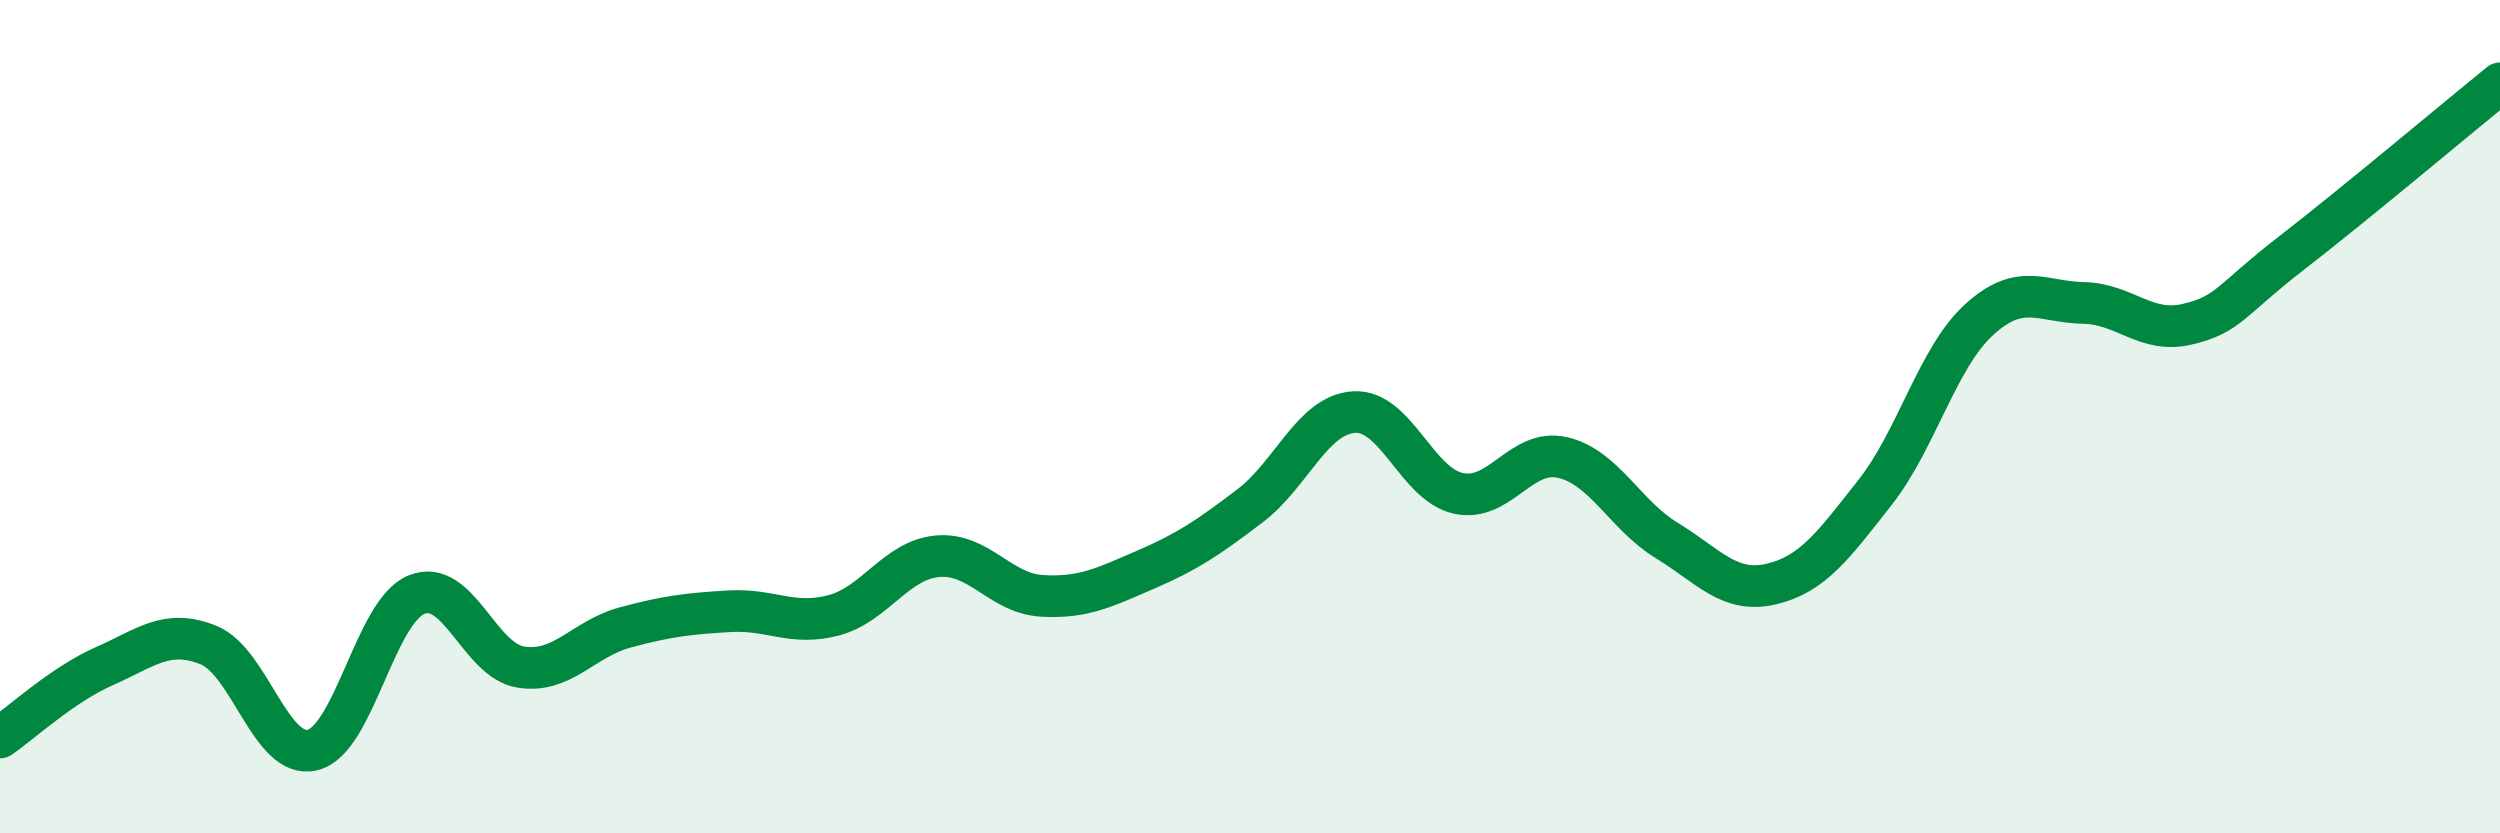
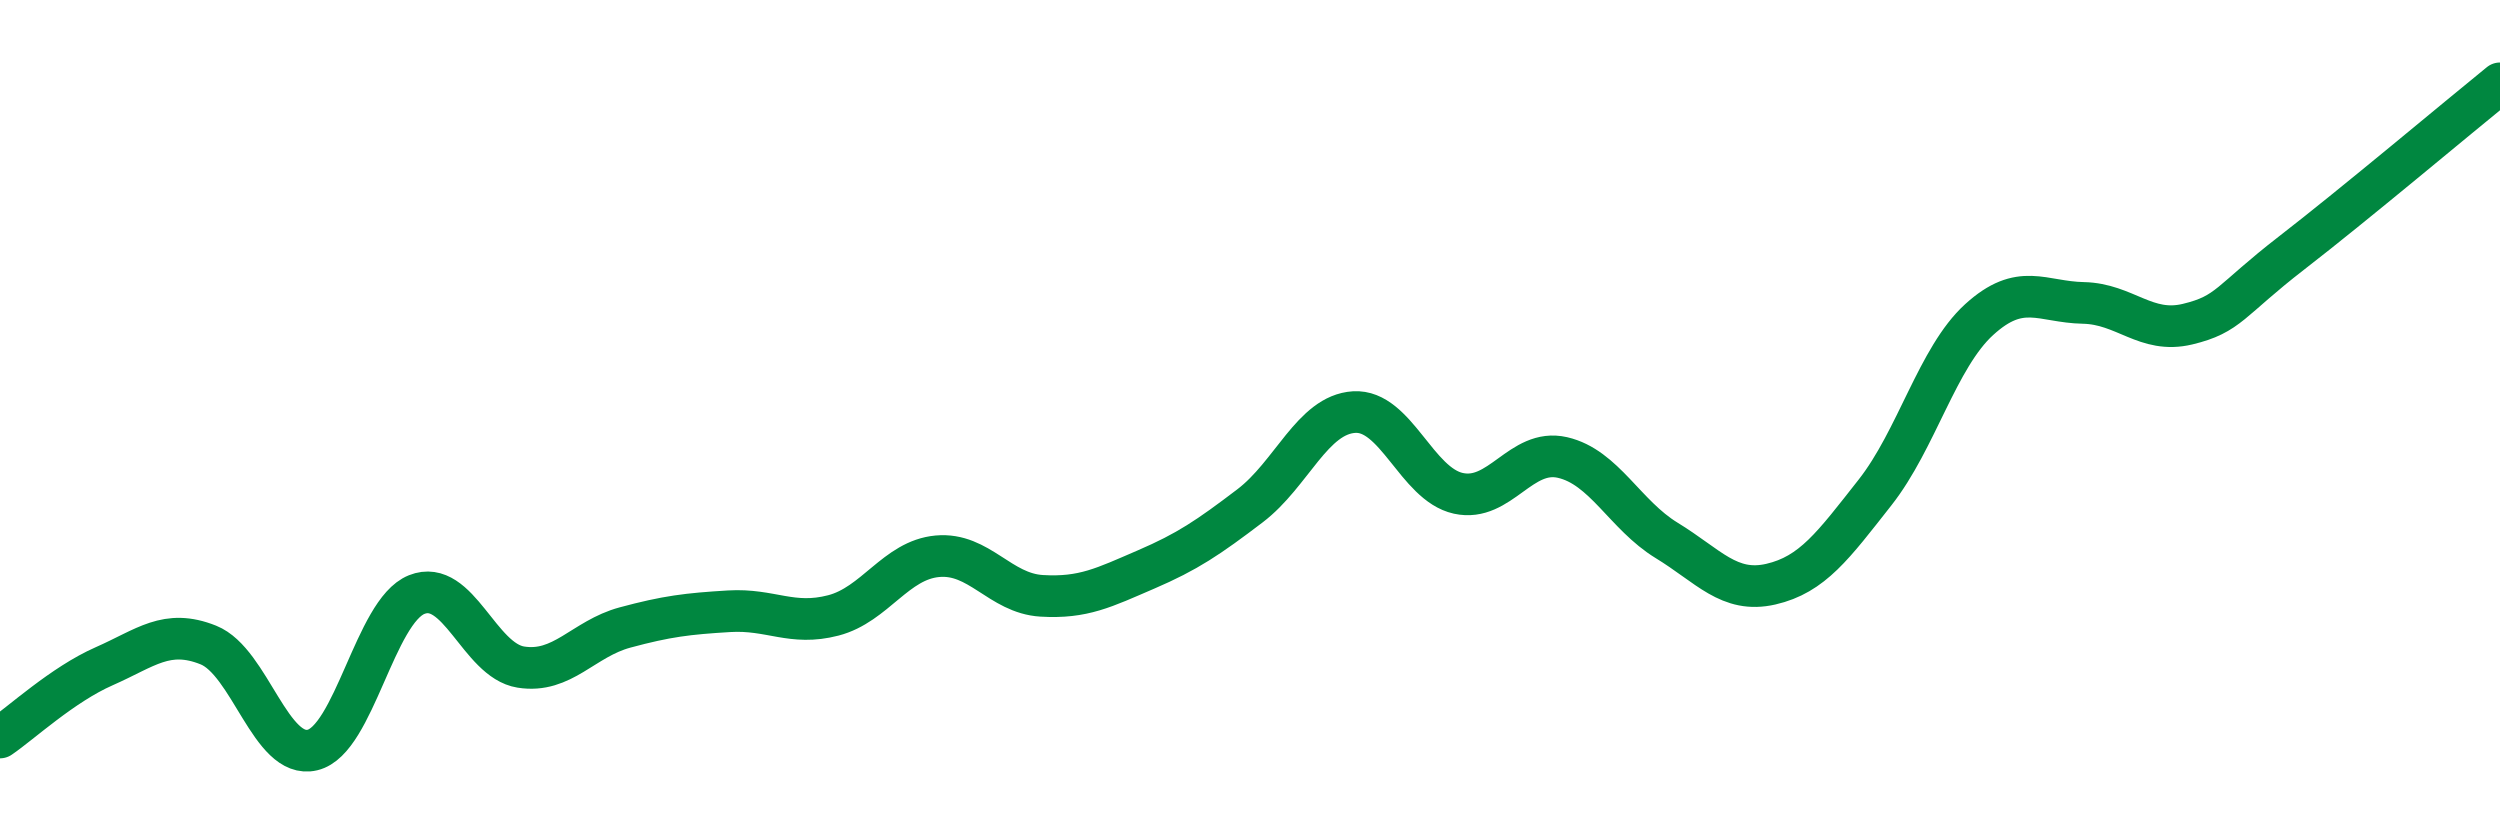
<svg xmlns="http://www.w3.org/2000/svg" width="60" height="20" viewBox="0 0 60 20">
-   <path d="M 0,17.7 C 0.5,17.36 1.5,16.43 2.5,15.99 C 3.5,15.55 4,15.08 5,15.48 C 6,15.88 6.5,18.24 7.5,18 C 8.5,17.76 9,14.67 10,14.27 C 11,13.87 11.5,15.85 12.5,16.01 C 13.5,16.17 14,15.33 15,15.06 C 16,14.79 16.5,14.73 17.5,14.67 C 18.5,14.61 19,15.03 20,14.77 C 21,14.51 21.5,13.44 22.5,13.35 C 23.5,13.26 24,14.24 25,14.3 C 26,14.36 26.5,14.1 27.5,13.67 C 28.5,13.24 29,12.9 30,12.14 C 31,11.38 31.5,9.95 32.5,9.89 C 33.5,9.83 34,11.62 35,11.84 C 36,12.06 36.5,10.75 37.5,10.98 C 38.5,11.21 39,12.36 40,12.97 C 41,13.58 41.5,14.25 42.5,14.02 C 43.5,13.79 44,13.09 45,11.82 C 46,10.55 46.5,8.58 47.5,7.67 C 48.5,6.76 49,7.25 50,7.27 C 51,7.29 51.5,8.02 52.5,7.78 C 53.5,7.54 53.5,7.23 55,6.07 C 56.5,4.91 59,2.81 60,2L60 20L0 20Z" fill="#008740" opacity="0.1" stroke-linecap="round" stroke-linejoin="round" />
  <path d="M 0,17.7 C 0.5,17.36 1.5,16.43 2.5,15.99 C 3.5,15.55 4,15.08 5,15.48 C 6,15.88 6.5,18.24 7.5,18 C 8.5,17.76 9,14.67 10,14.27 C 11,13.87 11.5,15.85 12.5,16.01 C 13.5,16.17 14,15.33 15,15.06 C 16,14.79 16.5,14.73 17.5,14.67 C 18.5,14.61 19,15.03 20,14.77 C 21,14.51 21.5,13.44 22.5,13.35 C 23.5,13.26 24,14.24 25,14.3 C 26,14.36 26.5,14.1 27.5,13.67 C 28.5,13.24 29,12.9 30,12.14 C 31,11.38 31.5,9.95 32.5,9.89 C 33.5,9.83 34,11.62 35,11.84 C 36,12.06 36.5,10.75 37.5,10.98 C 38.5,11.21 39,12.36 40,12.97 C 41,13.58 41.5,14.25 42.5,14.02 C 43.5,13.79 44,13.09 45,11.82 C 46,10.55 46.5,8.58 47.5,7.67 C 48.5,6.76 49,7.25 50,7.27 C 51,7.29 51.5,8.02 52.5,7.78 C 53.5,7.54 53.5,7.23 55,6.07 C 56.5,4.91 59,2.81 60,2" stroke="#008740" stroke-width="1" fill="none" stroke-linecap="round" stroke-linejoin="round" />
</svg>